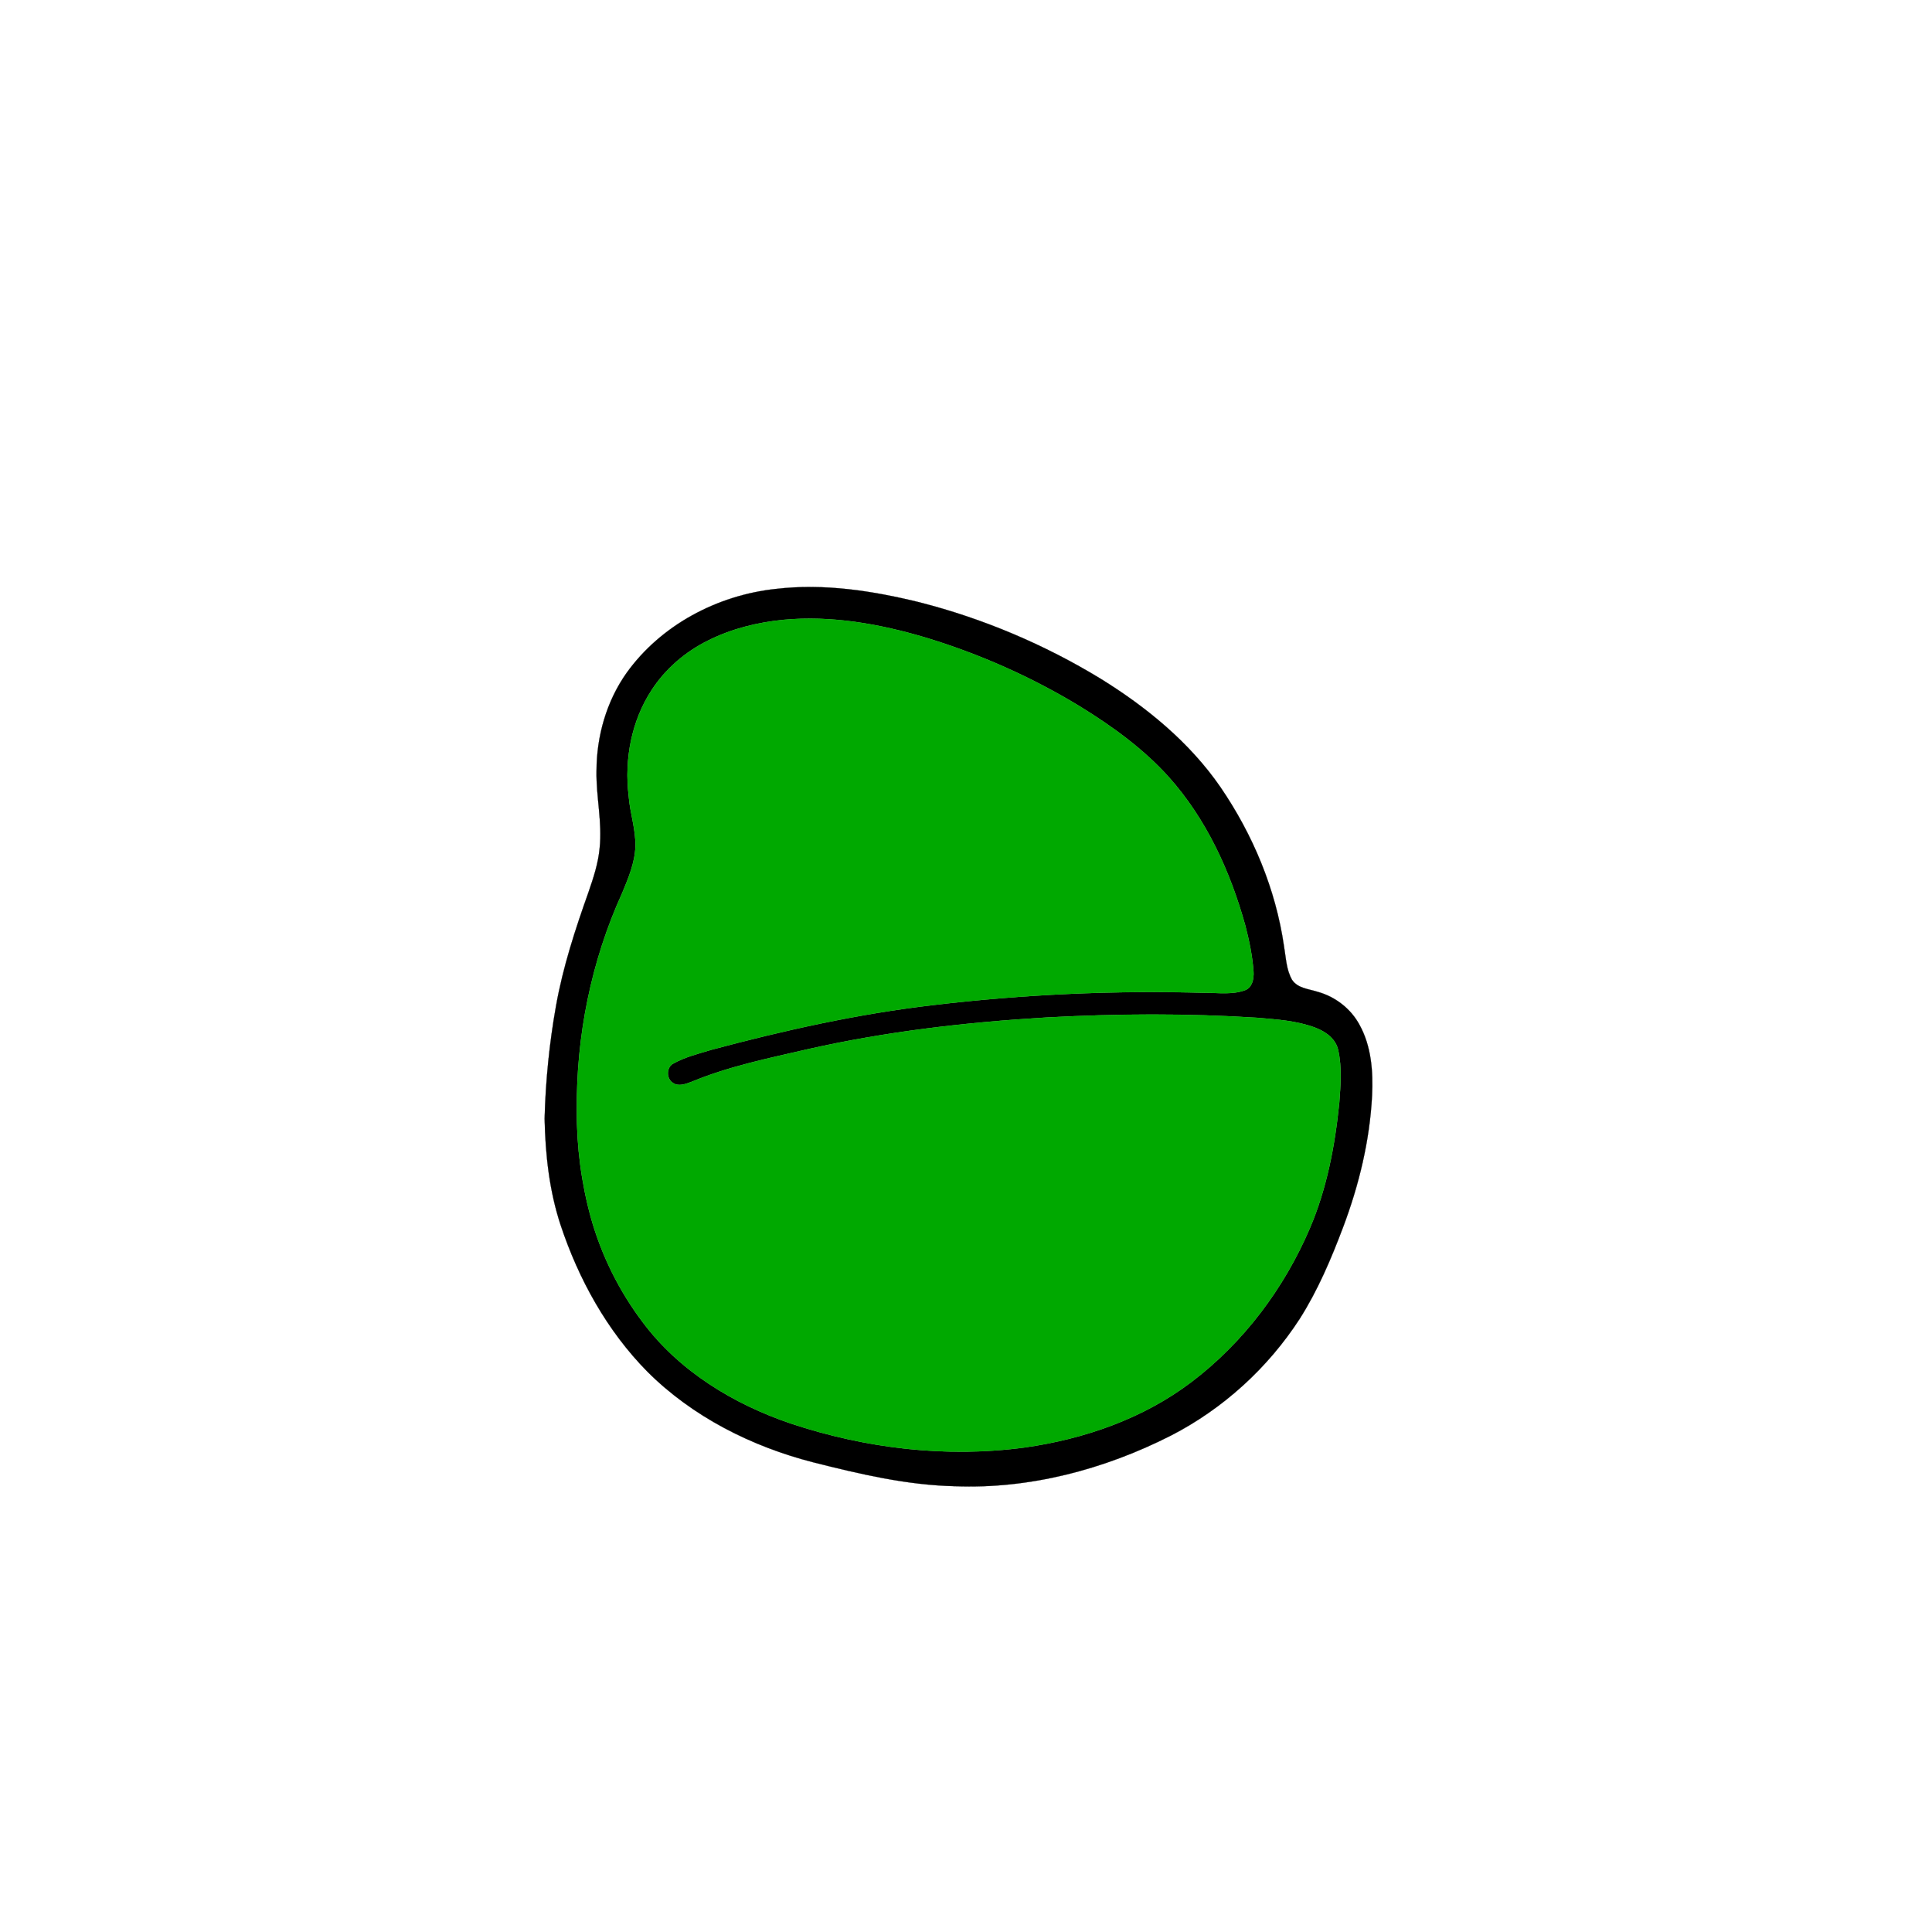
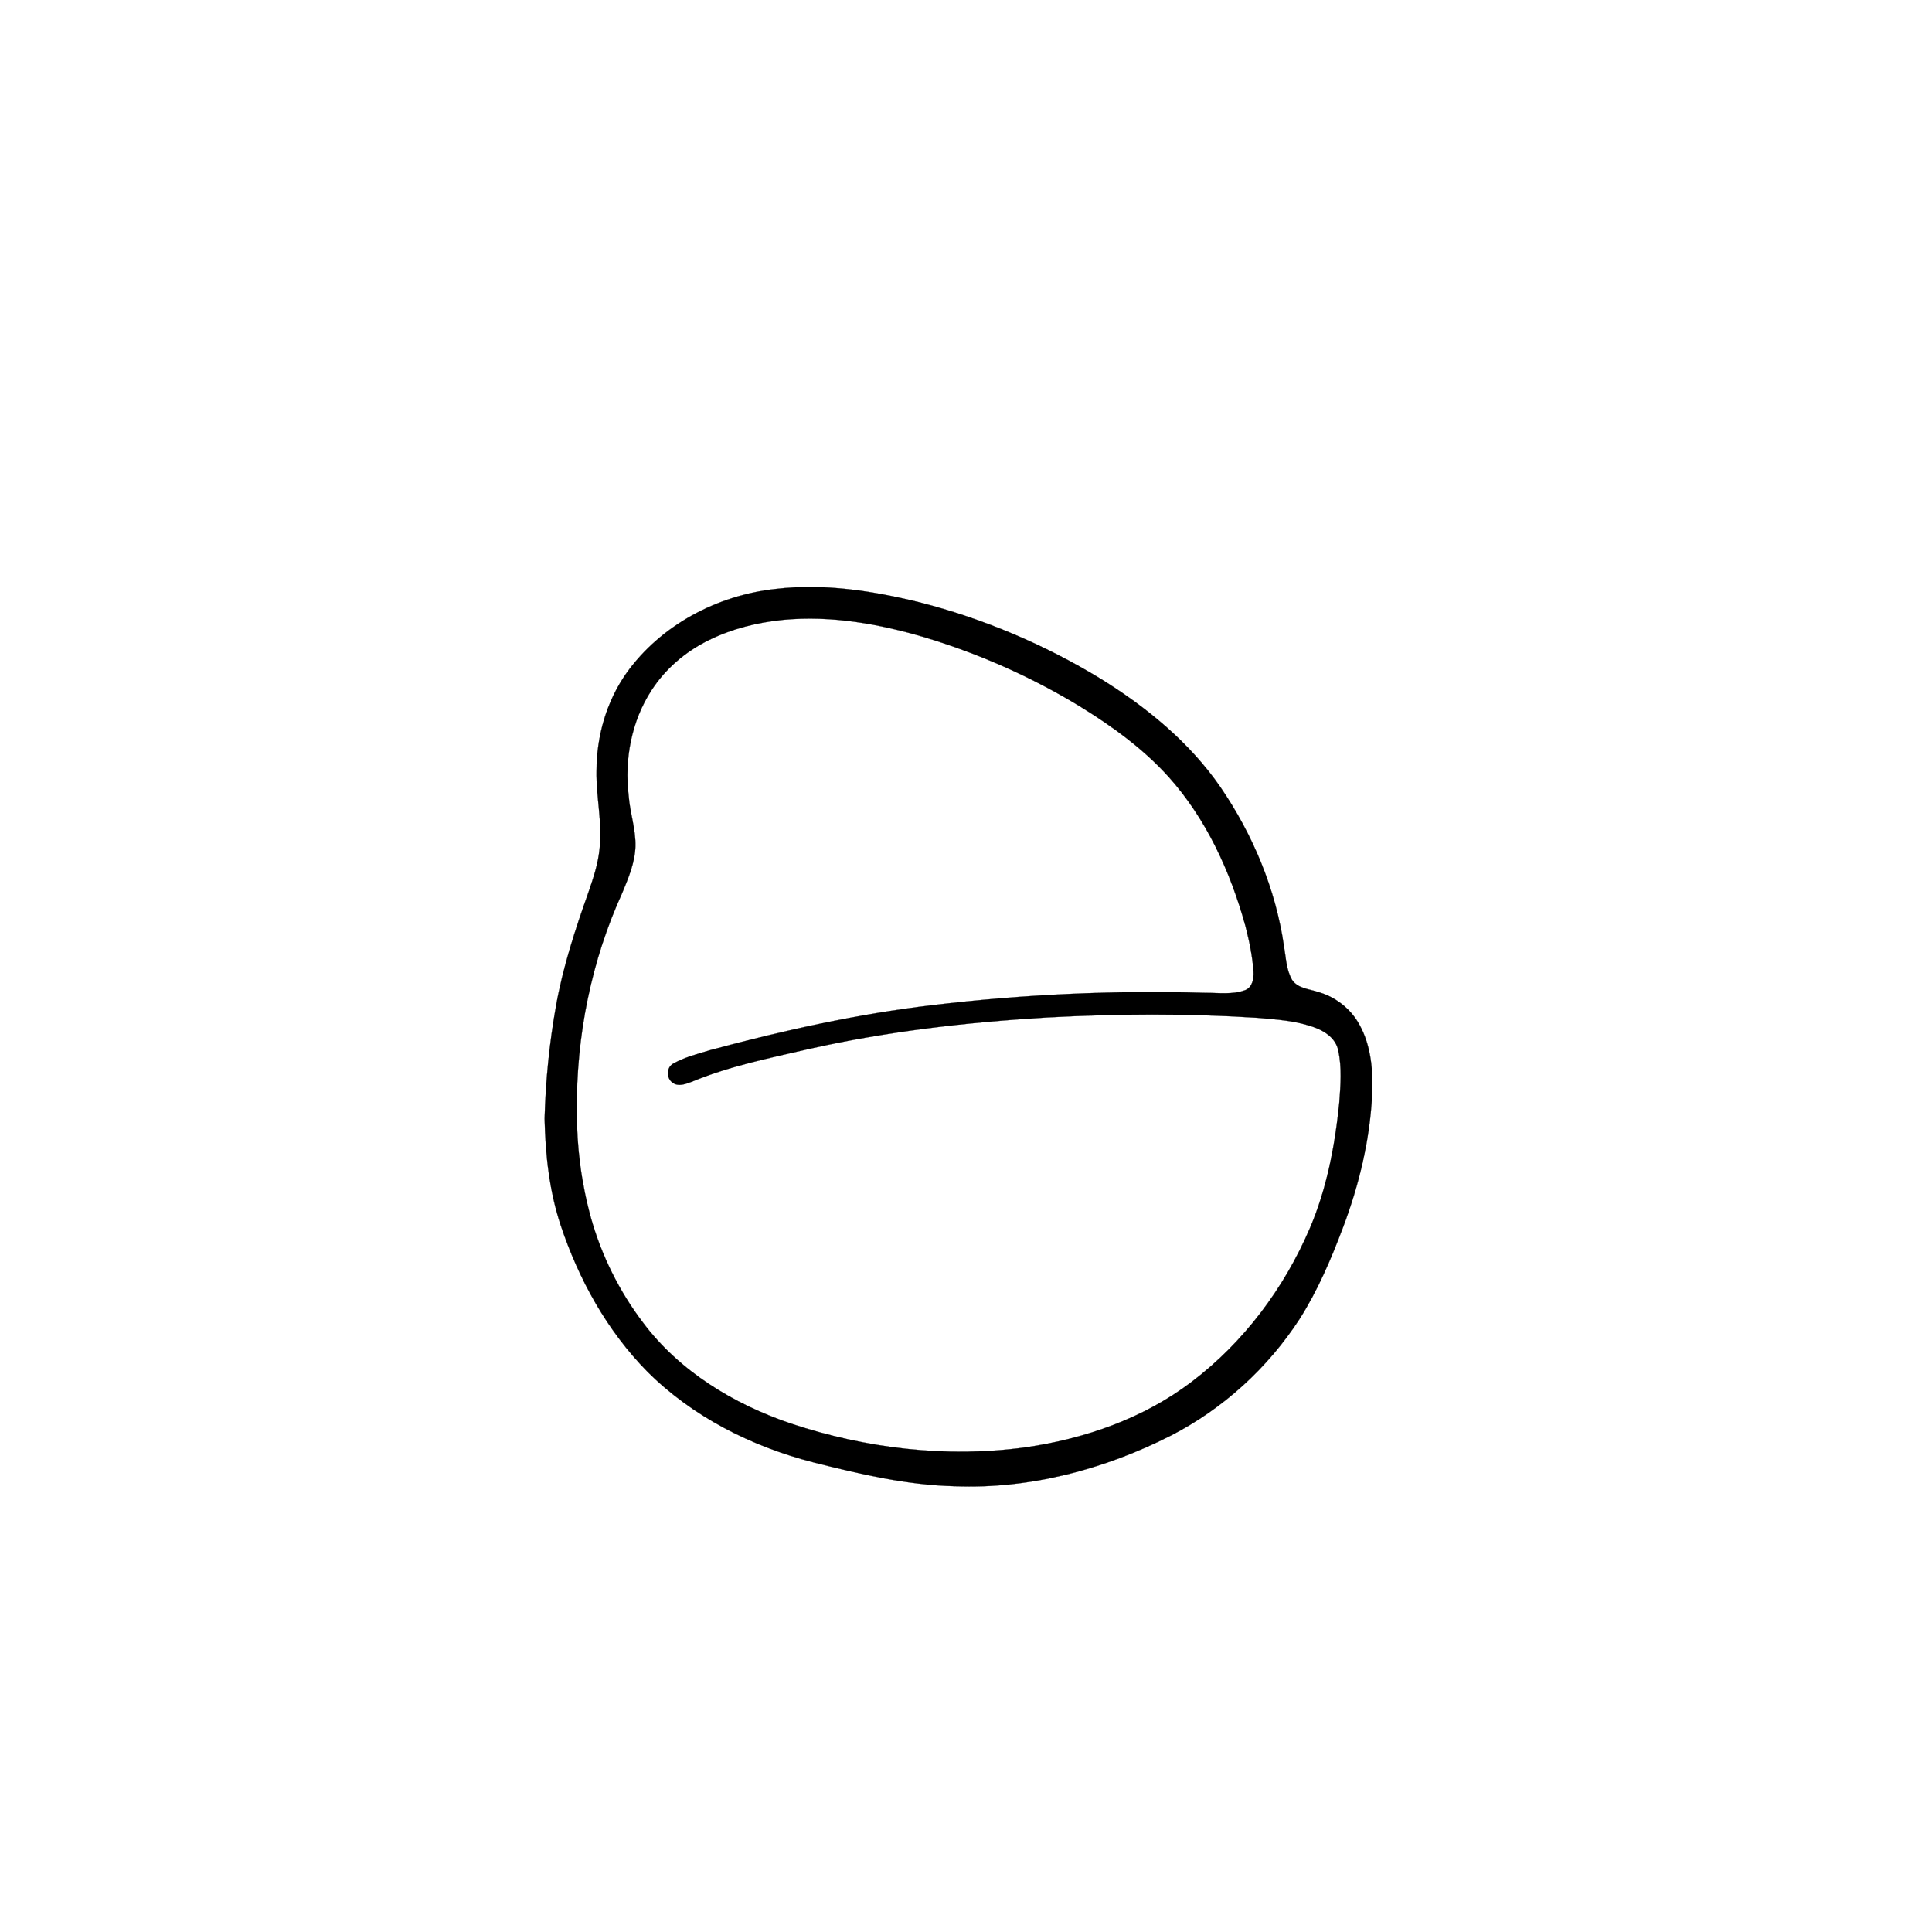
<svg xmlns="http://www.w3.org/2000/svg" width="1000pt" height="1000pt" viewBox="0 0 1000 1000" version="1.1">
  <path fill="#000000" stroke="#000000" stroke-width="0.094" opacity="1.00" d=" M 401.47 304.84 C 426.44 301.87 451.65 305.80 475.90 311.74 C 508.90 320.18 540.62 333.60 569.70 351.32 C 593.48 366.03 615.68 384.21 631.67 407.37 C 648.51 432.01 660.34 460.28 664.61 489.90 C 665.62 495.72 665.76 501.97 668.79 507.21 C 671.69 511.54 677.37 511.87 681.92 513.34 C 691.06 515.83 699.13 522.03 703.65 530.39 C 709.82 541.49 710.76 554.55 710.18 566.99 C 708.99 590.33 703.43 613.30 695.21 635.13 C 689.03 651.53 682.14 667.78 672.72 682.62 C 656.22 708.07 633.03 729.21 606.03 743.07 C 571.56 760.57 532.87 770.82 494.05 769.25 C 469.22 768.66 444.92 762.94 420.94 756.89 C 389.05 748.69 358.50 733.36 335.06 709.94 C 314.19 688.77 299.46 662.08 290.14 633.98 C 284.31 616.28 282.28 597.57 281.89 579.02 C 282.39 559.50 284.35 540.02 287.77 520.80 C 291.35 500.63 297.74 481.09 304.59 461.83 C 307.15 454.41 309.65 446.87 310.37 439.01 C 311.82 425.66 308.51 412.41 308.76 399.07 C 308.78 381.14 313.89 363.06 324.28 348.36 C 342.06 323.51 371.34 308.07 401.47 304.84 M 405.53 320.81 C 392.07 322.13 378.68 325.43 366.55 331.51 C 354.75 337.33 344.39 346.18 337.23 357.27 C 326.81 373.25 323.13 393.07 325.39 411.88 C 326.03 420.69 329.12 429.20 328.89 438.09 C 328.64 446.57 325.23 454.49 322.05 462.22 C 305.99 497.45 298.21 536.31 298.56 574.98 C 298.47 593.59 300.89 612.24 305.82 630.19 C 311.28 649.74 320.46 668.24 332.70 684.42 C 351.63 709.75 379.70 726.76 409.31 736.81 C 448.13 749.72 489.86 754.70 530.50 749.19 C 561.44 744.82 592.01 734.15 617.01 715.08 C 643.85 694.66 664.69 666.73 677.95 635.81 C 686.77 615.22 690.98 592.98 693.21 570.78 C 693.88 561.75 694.64 552.50 692.65 543.58 C 691.43 537.70 686.14 533.95 680.85 531.95 C 671.25 528.32 660.90 527.67 650.77 526.80 C 614.54 524.47 578.18 524.68 541.93 526.63 C 500.28 529.10 458.66 533.89 417.92 543.11 C 397.74 547.77 377.26 551.93 358.06 559.91 C 355.01 561.00 351.34 562.58 348.34 560.53 C 344.84 558.38 344.78 552.42 348.53 550.48 C 354.61 547.07 361.49 545.42 368.11 543.39 C 405.84 533.29 444.08 524.77 482.90 520.24 C 529.70 514.65 576.90 512.52 624.01 513.89 C 630.80 513.85 637.91 514.93 644.43 512.52 C 648.22 511.12 649.04 506.55 648.83 503.00 C 648.27 494.91 646.61 486.93 644.58 479.09 C 636.82 451.11 624.40 423.86 604.87 402.09 C 591.78 387.58 575.81 376.02 559.24 365.80 C 534.13 350.48 507.02 338.45 478.87 329.94 C 455.18 322.91 430.30 318.49 405.53 320.81 Z" />
-   <path fill="#00a900" stroke="#00a900" stroke-width="0.094" opacity="1.00" d=" M 405.53 320.81 C 430.30 318.49 455.18 322.91 478.87 329.94 C 507.02 338.45 534.13 350.48 559.24 365.80 C 575.81 376.02 591.78 387.58 604.87 402.09 C 624.40 423.86 636.82 451.11 644.58 479.09 C 646.61 486.93 648.27 494.91 648.83 503.00 C 649.04 506.55 648.22 511.12 644.43 512.52 C 637.91 514.93 630.80 513.85 624.01 513.89 C 576.90 512.52 529.70 514.65 482.90 520.24 C 444.08 524.77 405.84 533.29 368.11 543.39 C 361.49 545.42 354.61 547.07 348.53 550.48 C 344.78 552.42 344.84 558.38 348.34 560.53 C 351.34 562.58 355.01 561.00 358.06 559.91 C 377.26 551.93 397.74 547.77 417.92 543.11 C 458.66 533.89 500.28 529.10 541.93 526.63 C 578.18 524.68 614.54 524.47 650.77 526.80 C 660.90 527.67 671.25 528.32 680.85 531.95 C 686.14 533.95 691.43 537.70 692.65 543.58 C 694.64 552.50 693.88 561.75 693.21 570.78 C 690.98 592.98 686.77 615.22 677.95 635.81 C 664.69 666.73 643.85 694.66 617.01 715.08 C 592.01 734.15 561.44 744.82 530.50 749.19 C 489.86 754.70 448.13 749.72 409.31 736.81 C 379.70 726.76 351.63 709.75 332.70 684.42 C 320.46 668.24 311.28 649.74 305.82 630.19 C 300.89 612.24 298.47 593.59 298.56 574.98 C 298.21 536.31 305.99 497.45 322.05 462.22 C 325.23 454.49 328.64 446.57 328.89 438.09 C 329.12 429.20 326.03 420.69 325.39 411.88 C 323.13 393.07 326.81 373.25 337.23 357.27 C 344.39 346.18 354.75 337.33 366.55 331.51 C 378.68 325.43 392.07 322.13 405.53 320.81 Z" />
</svg>